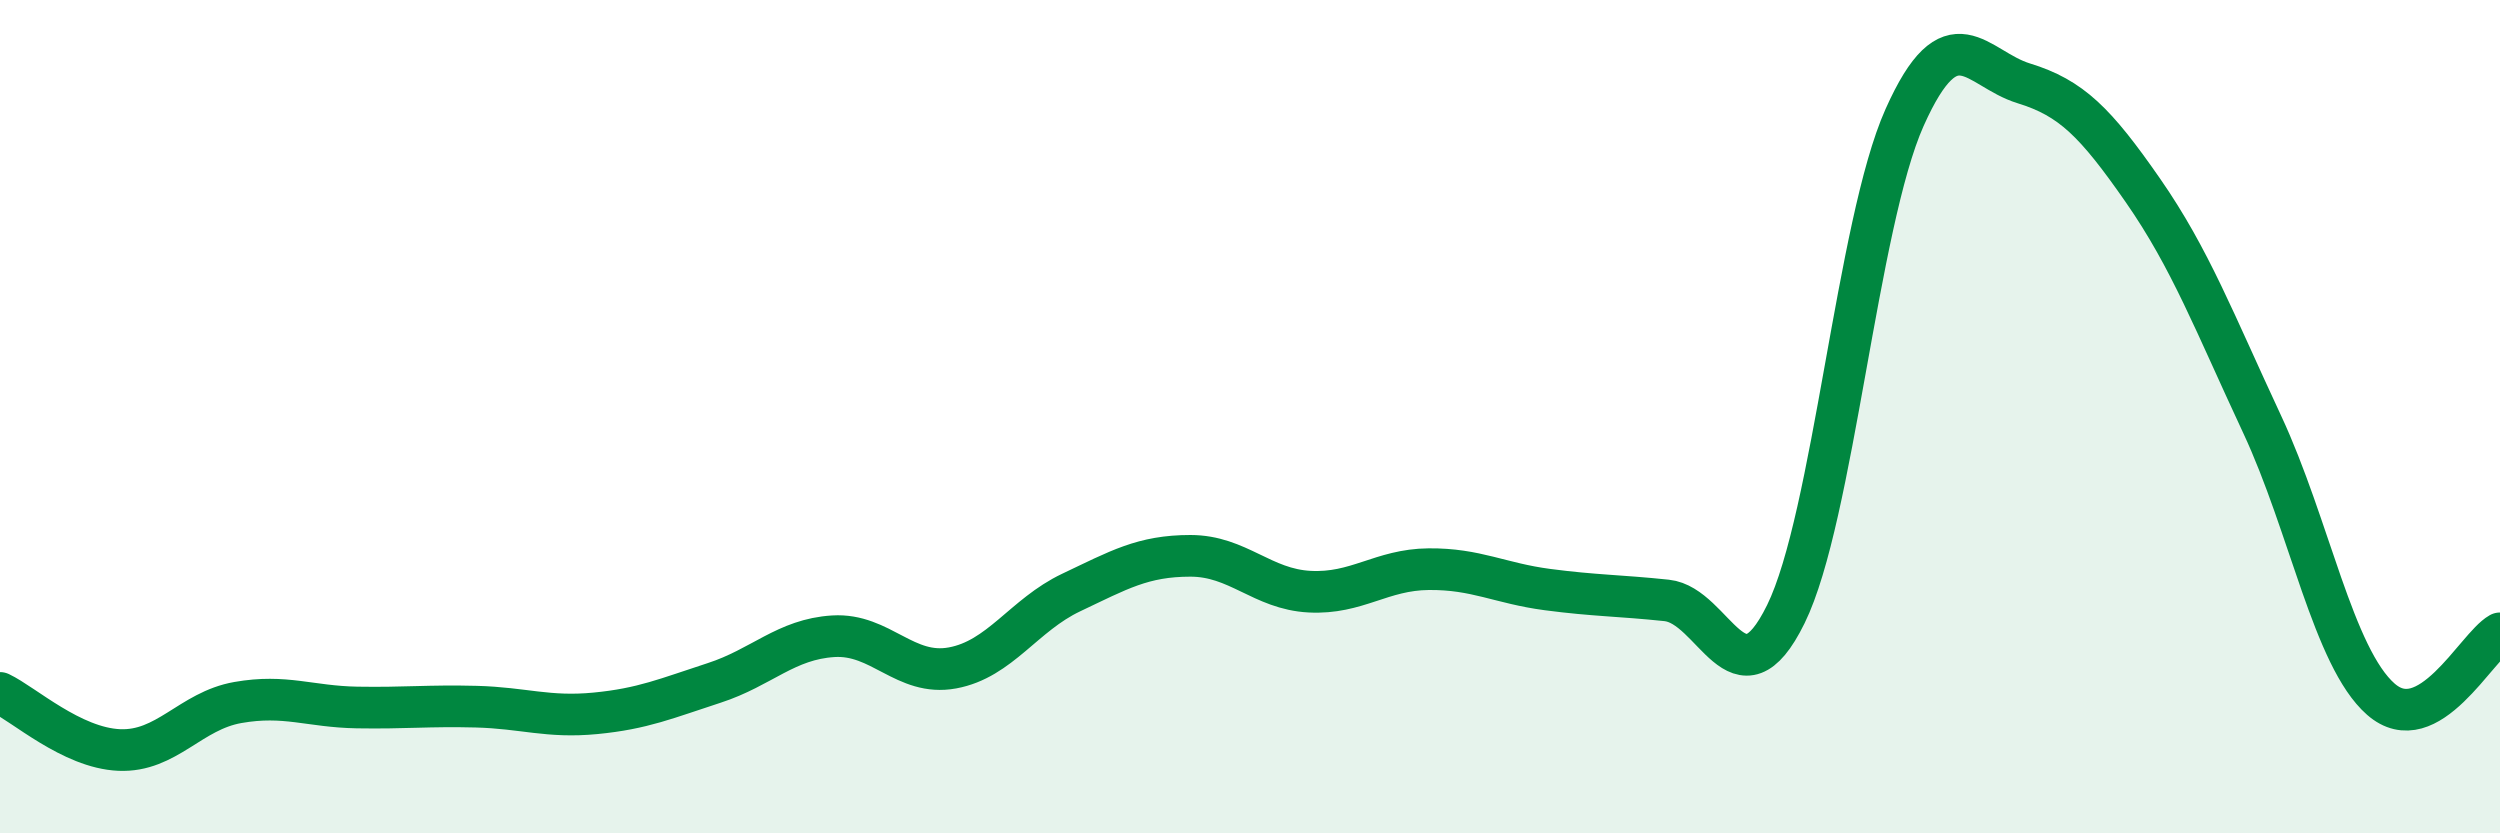
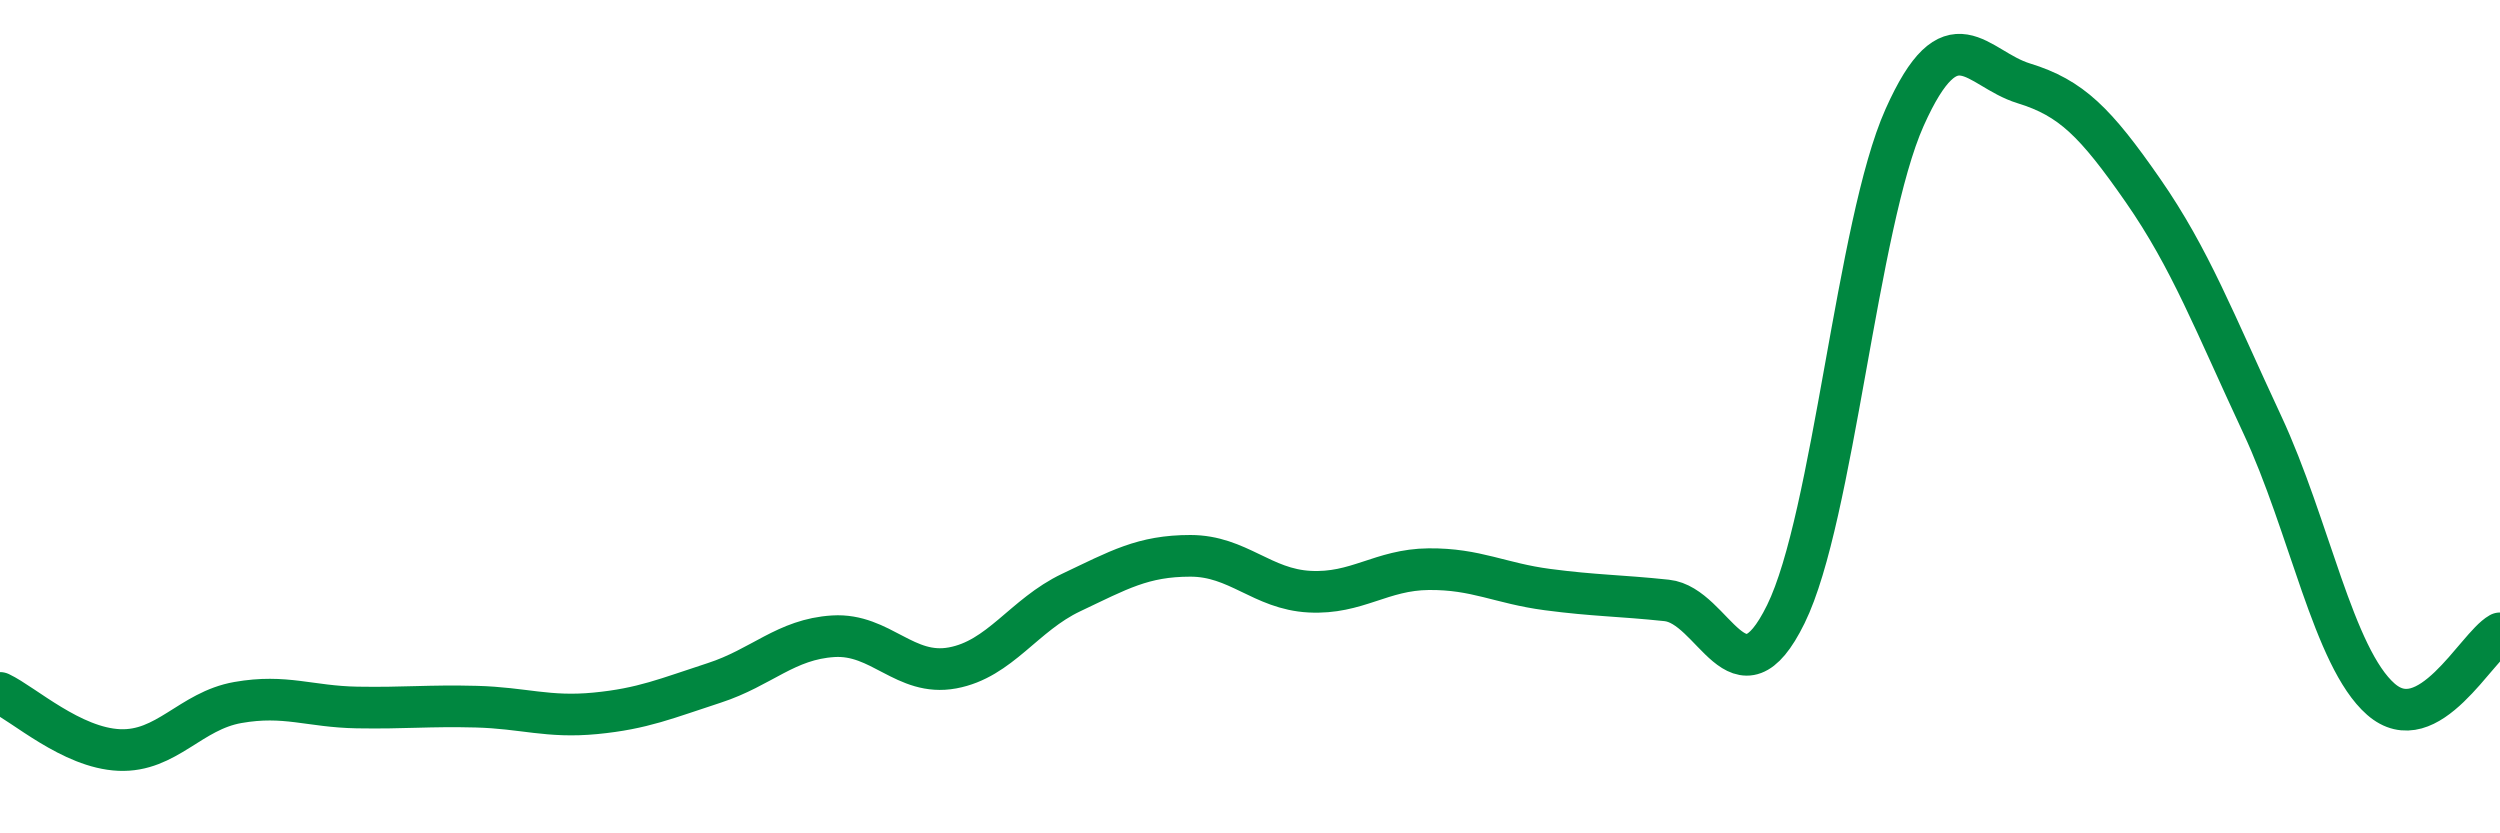
<svg xmlns="http://www.w3.org/2000/svg" width="60" height="20" viewBox="0 0 60 20">
-   <path d="M 0,16.63 C 0.57,16.9 1.72,17.95 2.86,18 C 4,18.05 4.57,17.06 5.71,16.86 C 6.85,16.66 7.43,16.96 8.57,16.98 C 9.71,17 10.29,16.93 11.43,16.96 C 12.57,16.99 13.15,17.23 14.29,17.12 C 15.43,17.01 16,16.76 17.14,16.39 C 18.28,16.02 18.86,15.34 20,15.27 C 21.14,15.2 21.72,16.24 22.86,16.03 C 24,15.82 24.57,14.76 25.71,14.22 C 26.85,13.68 27.43,13.34 28.57,13.34 C 29.71,13.34 30.29,14.14 31.43,14.2 C 32.57,14.26 33.15,13.67 34.29,13.66 C 35.43,13.65 36,14 37.14,14.15 C 38.28,14.3 38.86,14.29 40,14.41 C 41.14,14.53 41.72,17.06 42.86,14.74 C 44,12.42 44.57,5.37 45.71,2.82 C 46.85,0.27 47.43,1.65 48.57,2 C 49.71,2.35 50.29,2.93 51.43,4.57 C 52.57,6.21 53.15,7.74 54.29,10.18 C 55.43,12.62 56,15.78 57.14,16.78 C 58.28,17.78 59.43,15.52 60,15.2L60 20L0 20Z" fill="#008740" opacity="0.1" stroke-linecap="round" stroke-linejoin="round" />
  <path d="M 0,16.63 C 0.57,16.9 1.72,17.95 2.86,18 C 4,18.05 4.57,17.06 5.71,16.86 C 6.85,16.66 7.43,16.96 8.57,16.98 C 9.71,17 10.29,16.93 11.43,16.96 C 12.57,16.99 13.15,17.23 14.29,17.12 C 15.43,17.01 16,16.76 17.14,16.39 C 18.28,16.02 18.86,15.34 20,15.27 C 21.14,15.2 21.72,16.24 22.86,16.03 C 24,15.82 24.57,14.76 25.71,14.22 C 26.85,13.68 27.43,13.34 28.57,13.34 C 29.71,13.34 30.29,14.14 31.43,14.2 C 32.57,14.26 33.15,13.67 34.29,13.66 C 35.43,13.65 36,14 37.14,14.15 C 38.28,14.3 38.86,14.29 40,14.41 C 41.14,14.53 41.72,17.06 42.86,14.74 C 44,12.42 44.57,5.37 45.71,2.82 C 46.85,0.27 47.43,1.65 48.57,2 C 49.71,2.35 50.29,2.93 51.43,4.57 C 52.57,6.21 53.15,7.74 54.29,10.18 C 55.43,12.62 56,15.78 57.14,16.78 C 58.28,17.78 59.43,15.52 60,15.2" stroke="#008740" stroke-width="1" fill="none" stroke-linecap="round" stroke-linejoin="round" />
</svg>